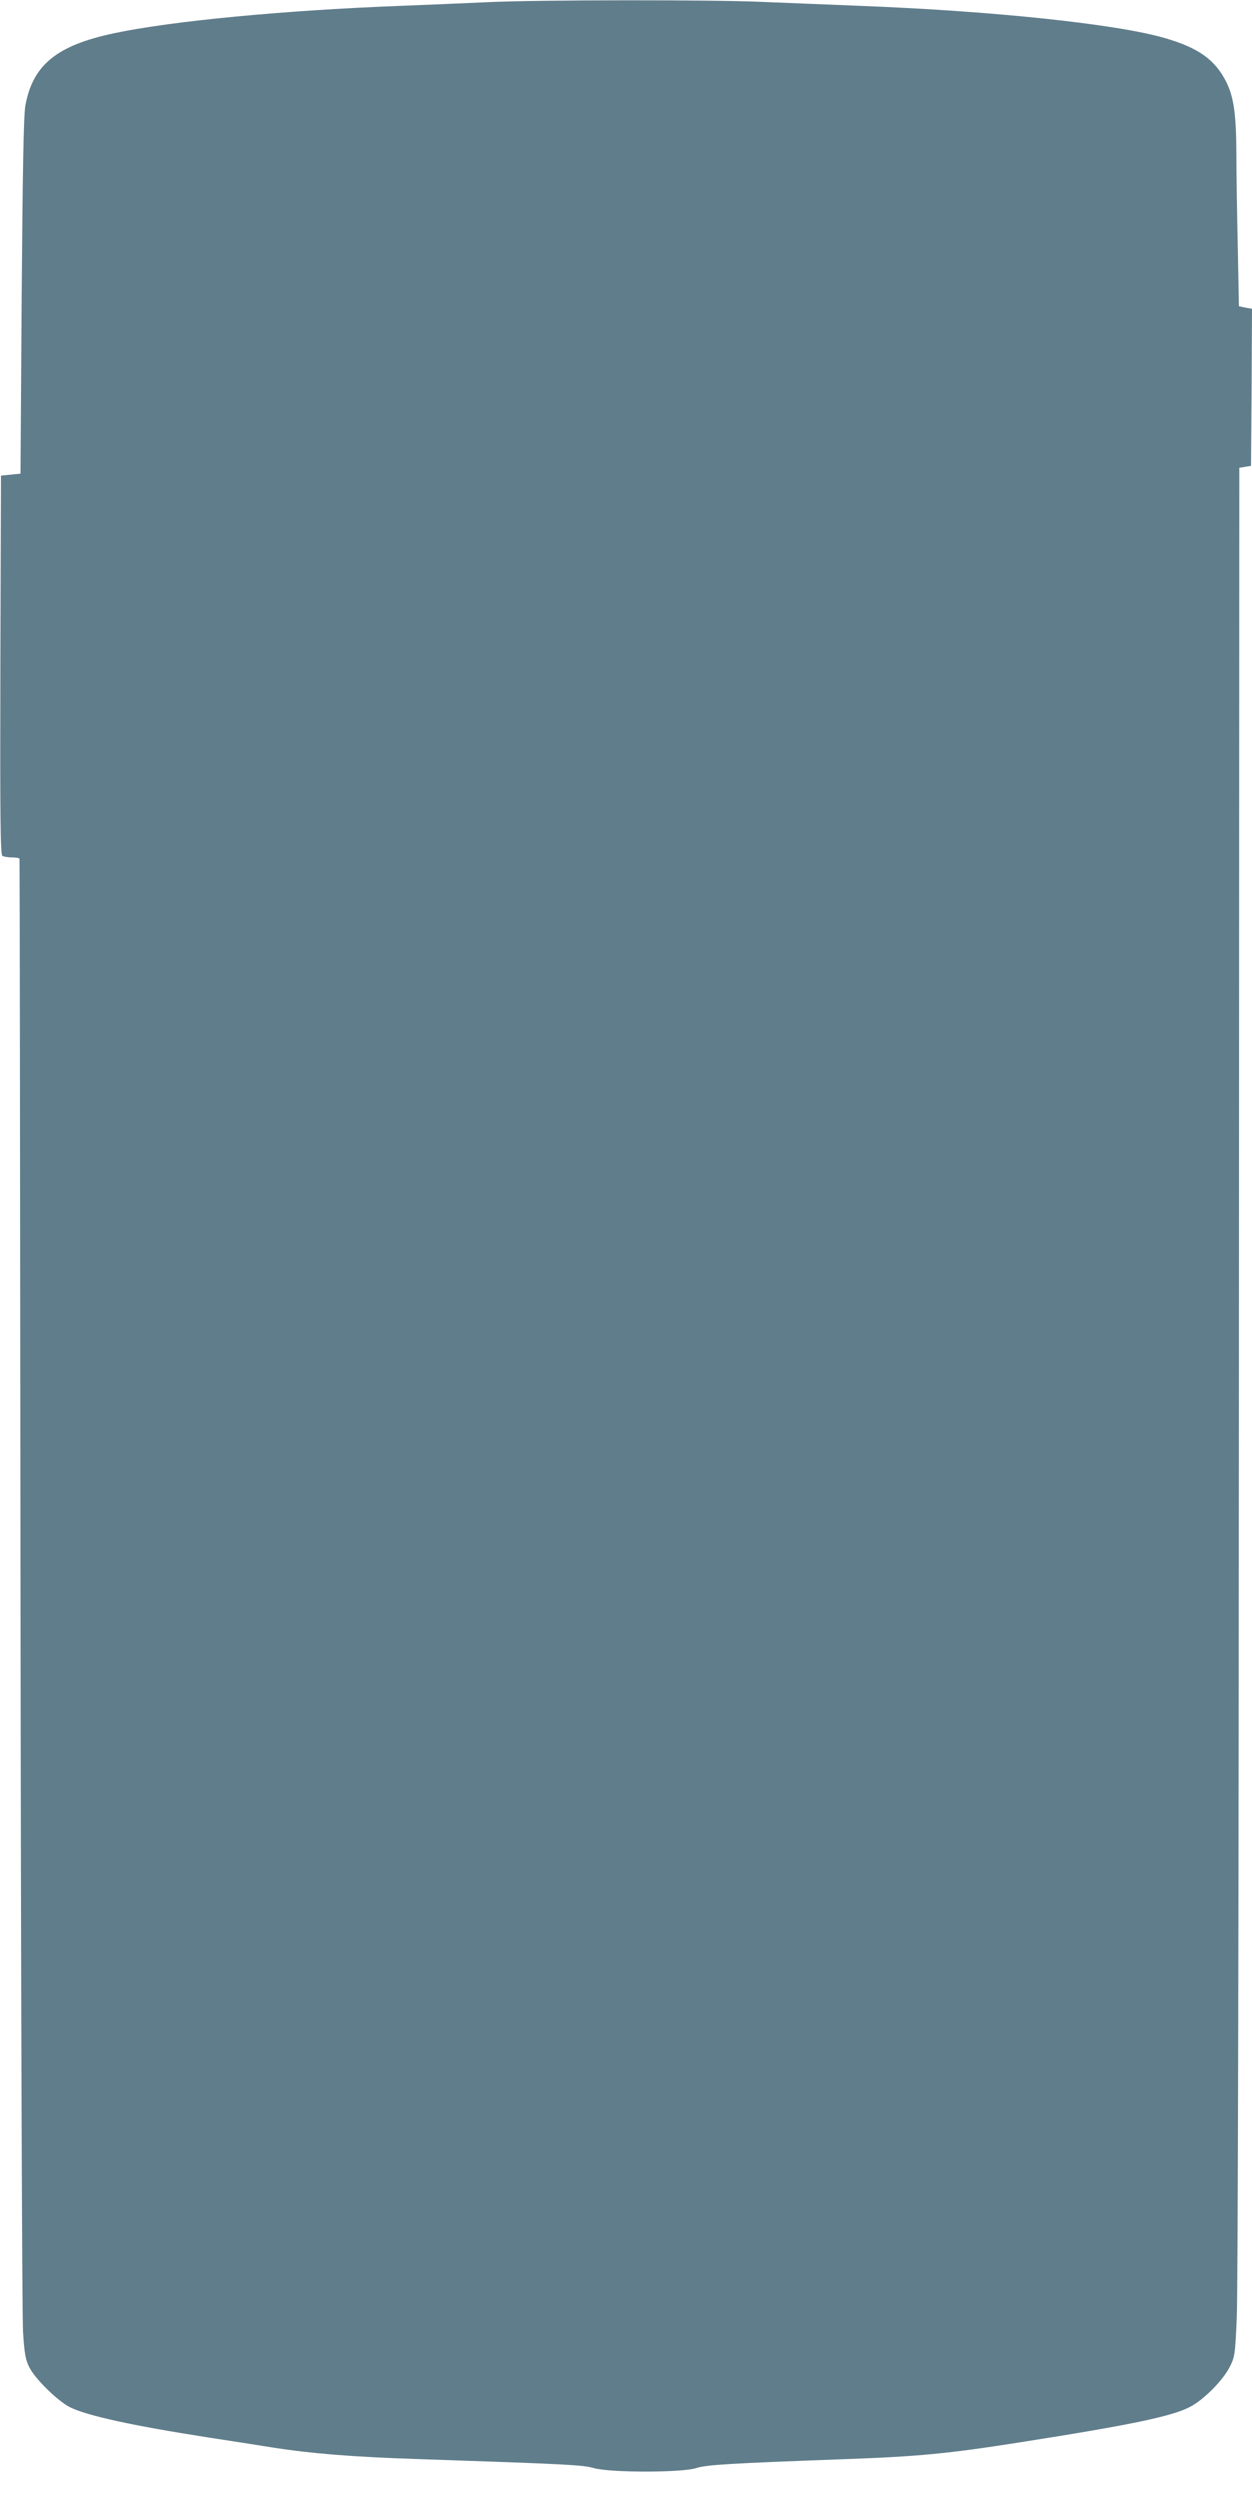
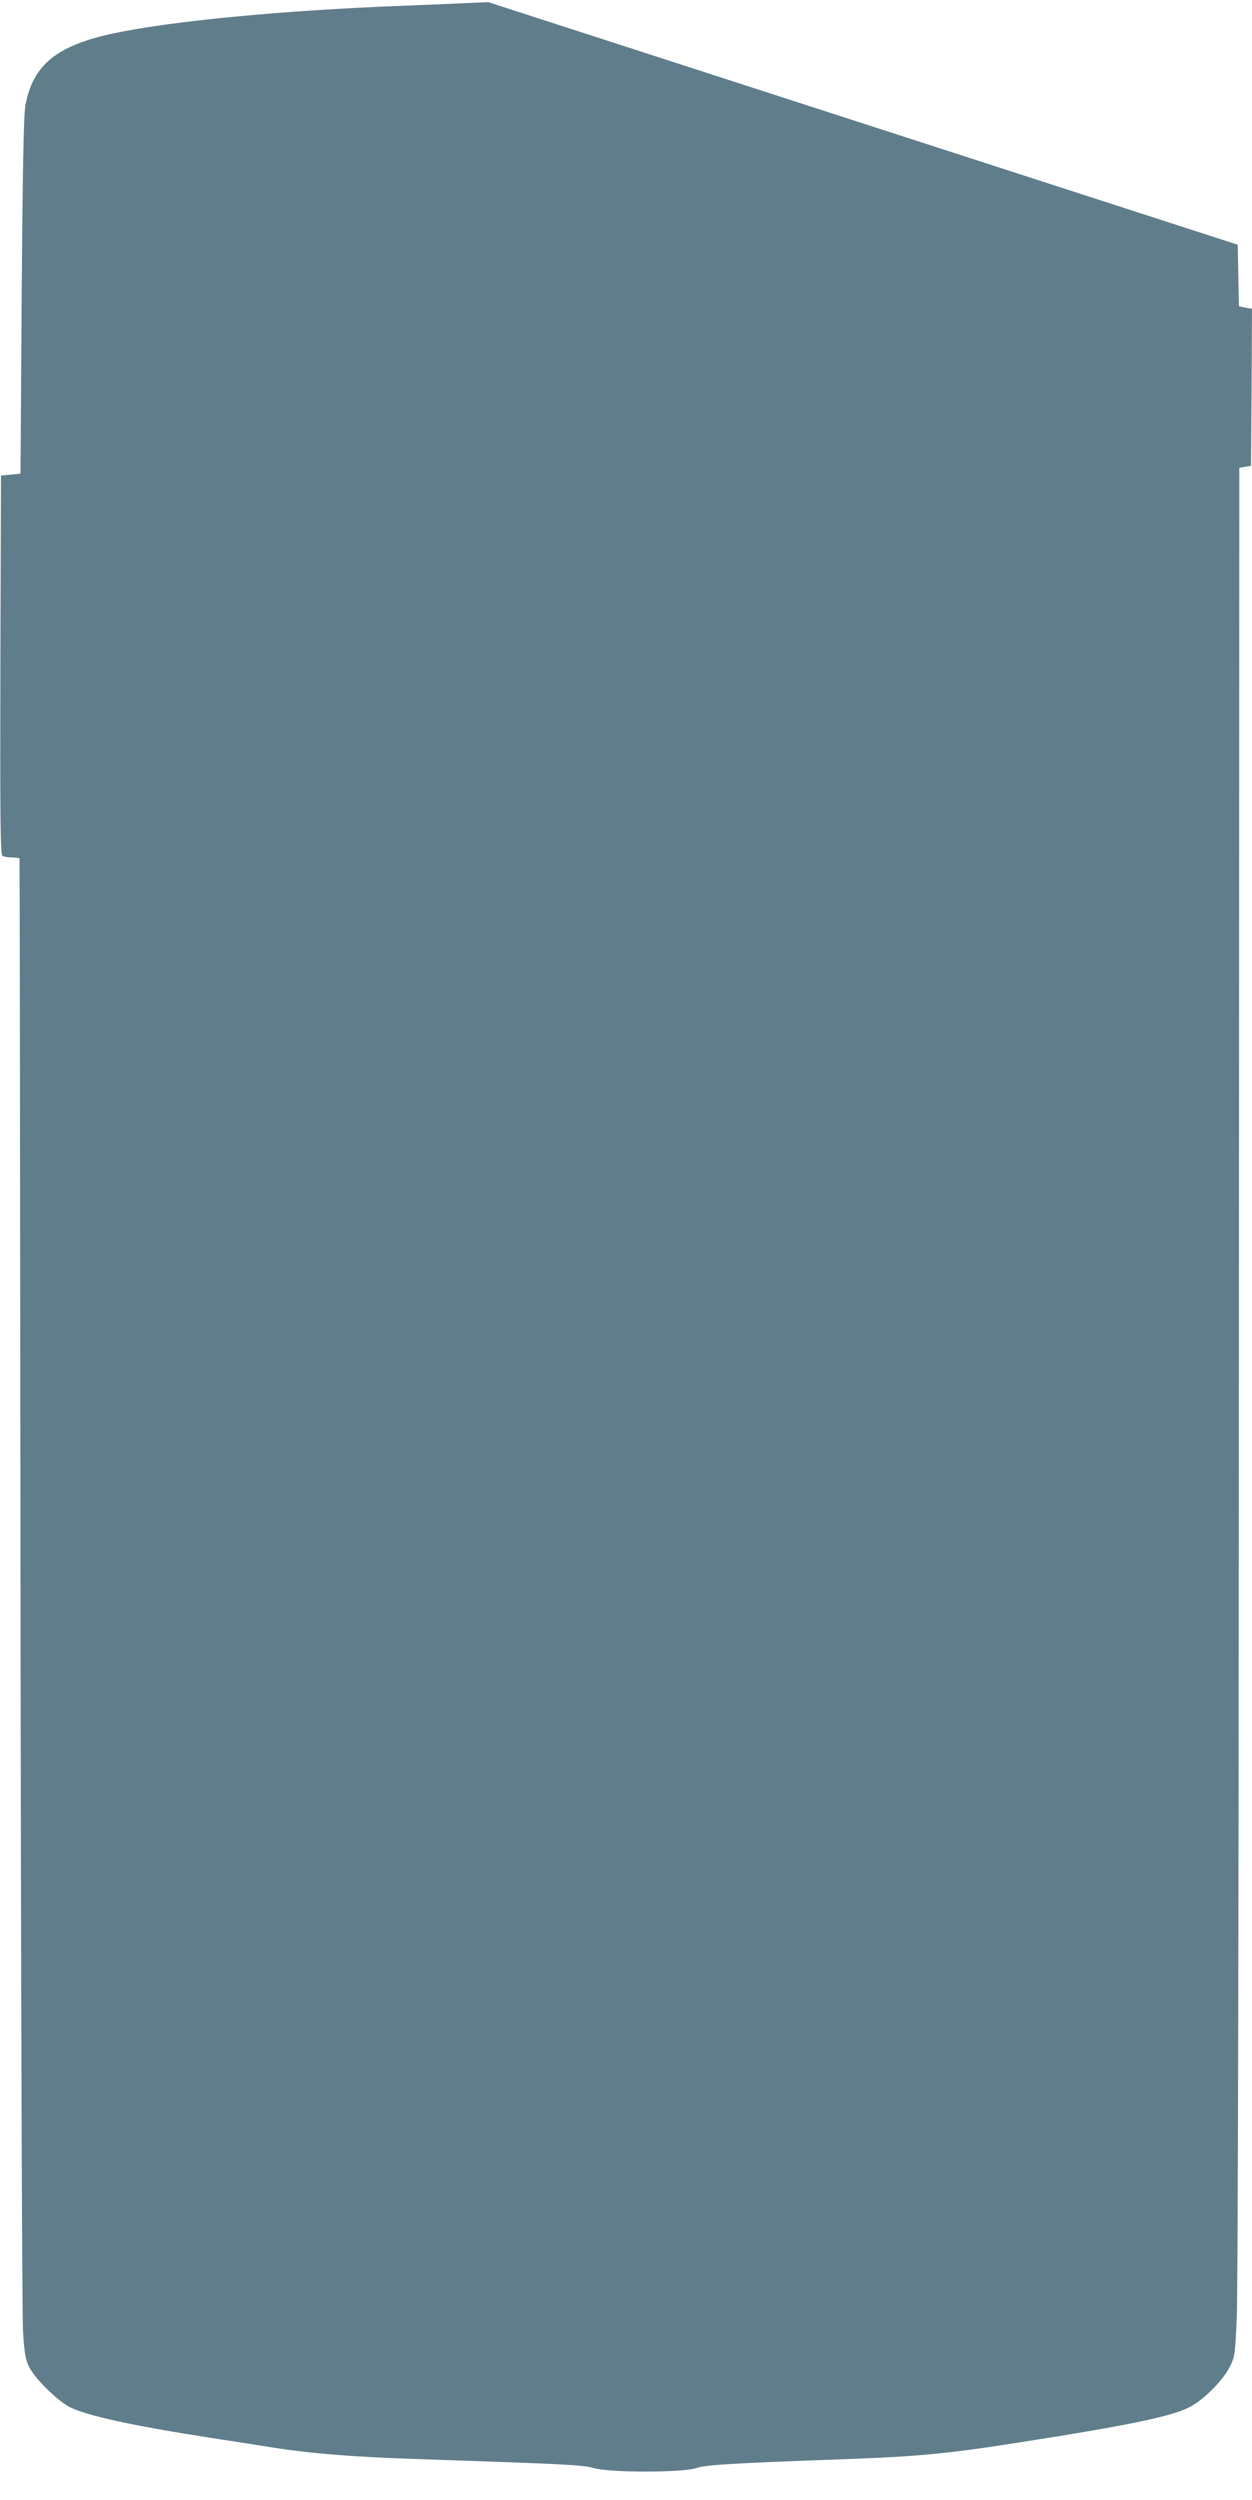
<svg xmlns="http://www.w3.org/2000/svg" version="1.0" width="641pt" height="1280pt" viewBox="0 0 641 1280" preserveAspectRatio="xMidYMid meet">
  <g transform="translate(0,1280) scale(0.1,-0.1)" fill="#607d8b" stroke="none">
-     <path d="M2500 12789 c-91 -4 -293 -13 -450 -19 -601 -23 -1173 -78 -1465 -140 -294 -62 -417 -162 -455 -370 -9 -46 -14 -329 -19 -975 l-6 -910 -50 -5 -50 -5 -3 -969 c-2 -769 0 -971 10 -978 7 -4 30 -8 51 -8 20 0 37 -3 37 -7 1 -5 3 -1673 5 -3708 2 -2035 8 -3761 13 -3835 7 -110 13 -143 32 -180 31 -61 144 -171 207 -204 89 -44 316 -94 713 -156 107 -16 252 -39 321 -50 203 -32 414 -49 749 -60 770 -26 844 -30 900 -46 80 -24 453 -24 525 0 52 17 172 24 770 46 363 13 522 28 889 86 561 88 779 133 870 182 69 36 167 135 201 202 27 52 29 65 37 255 6 116 10 2157 11 4835 l2 4635 30 5 30 5 3 402 2 402 -33 6 -34 7 -6 315 c-4 174 -7 384 -7 467 -1 200 -13 286 -50 363 -57 116 -143 178 -316 228 -246 72 -882 139 -1559 165 -154 6 -377 15 -495 20 -246 12 -1163 11 -1410 -1z" />
+     <path d="M2500 12789 c-91 -4 -293 -13 -450 -19 -601 -23 -1173 -78 -1465 -140 -294 -62 -417 -162 -455 -370 -9 -46 -14 -329 -19 -975 l-6 -910 -50 -5 -50 -5 -3 -969 c-2 -769 0 -971 10 -978 7 -4 30 -8 51 -8 20 0 37 -3 37 -7 1 -5 3 -1673 5 -3708 2 -2035 8 -3761 13 -3835 7 -110 13 -143 32 -180 31 -61 144 -171 207 -204 89 -44 316 -94 713 -156 107 -16 252 -39 321 -50 203 -32 414 -49 749 -60 770 -26 844 -30 900 -46 80 -24 453 -24 525 0 52 17 172 24 770 46 363 13 522 28 889 86 561 88 779 133 870 182 69 36 167 135 201 202 27 52 29 65 37 255 6 116 10 2157 11 4835 l2 4635 30 5 30 5 3 402 2 402 -33 6 -34 7 -6 315 z" />
  </g>
</svg>